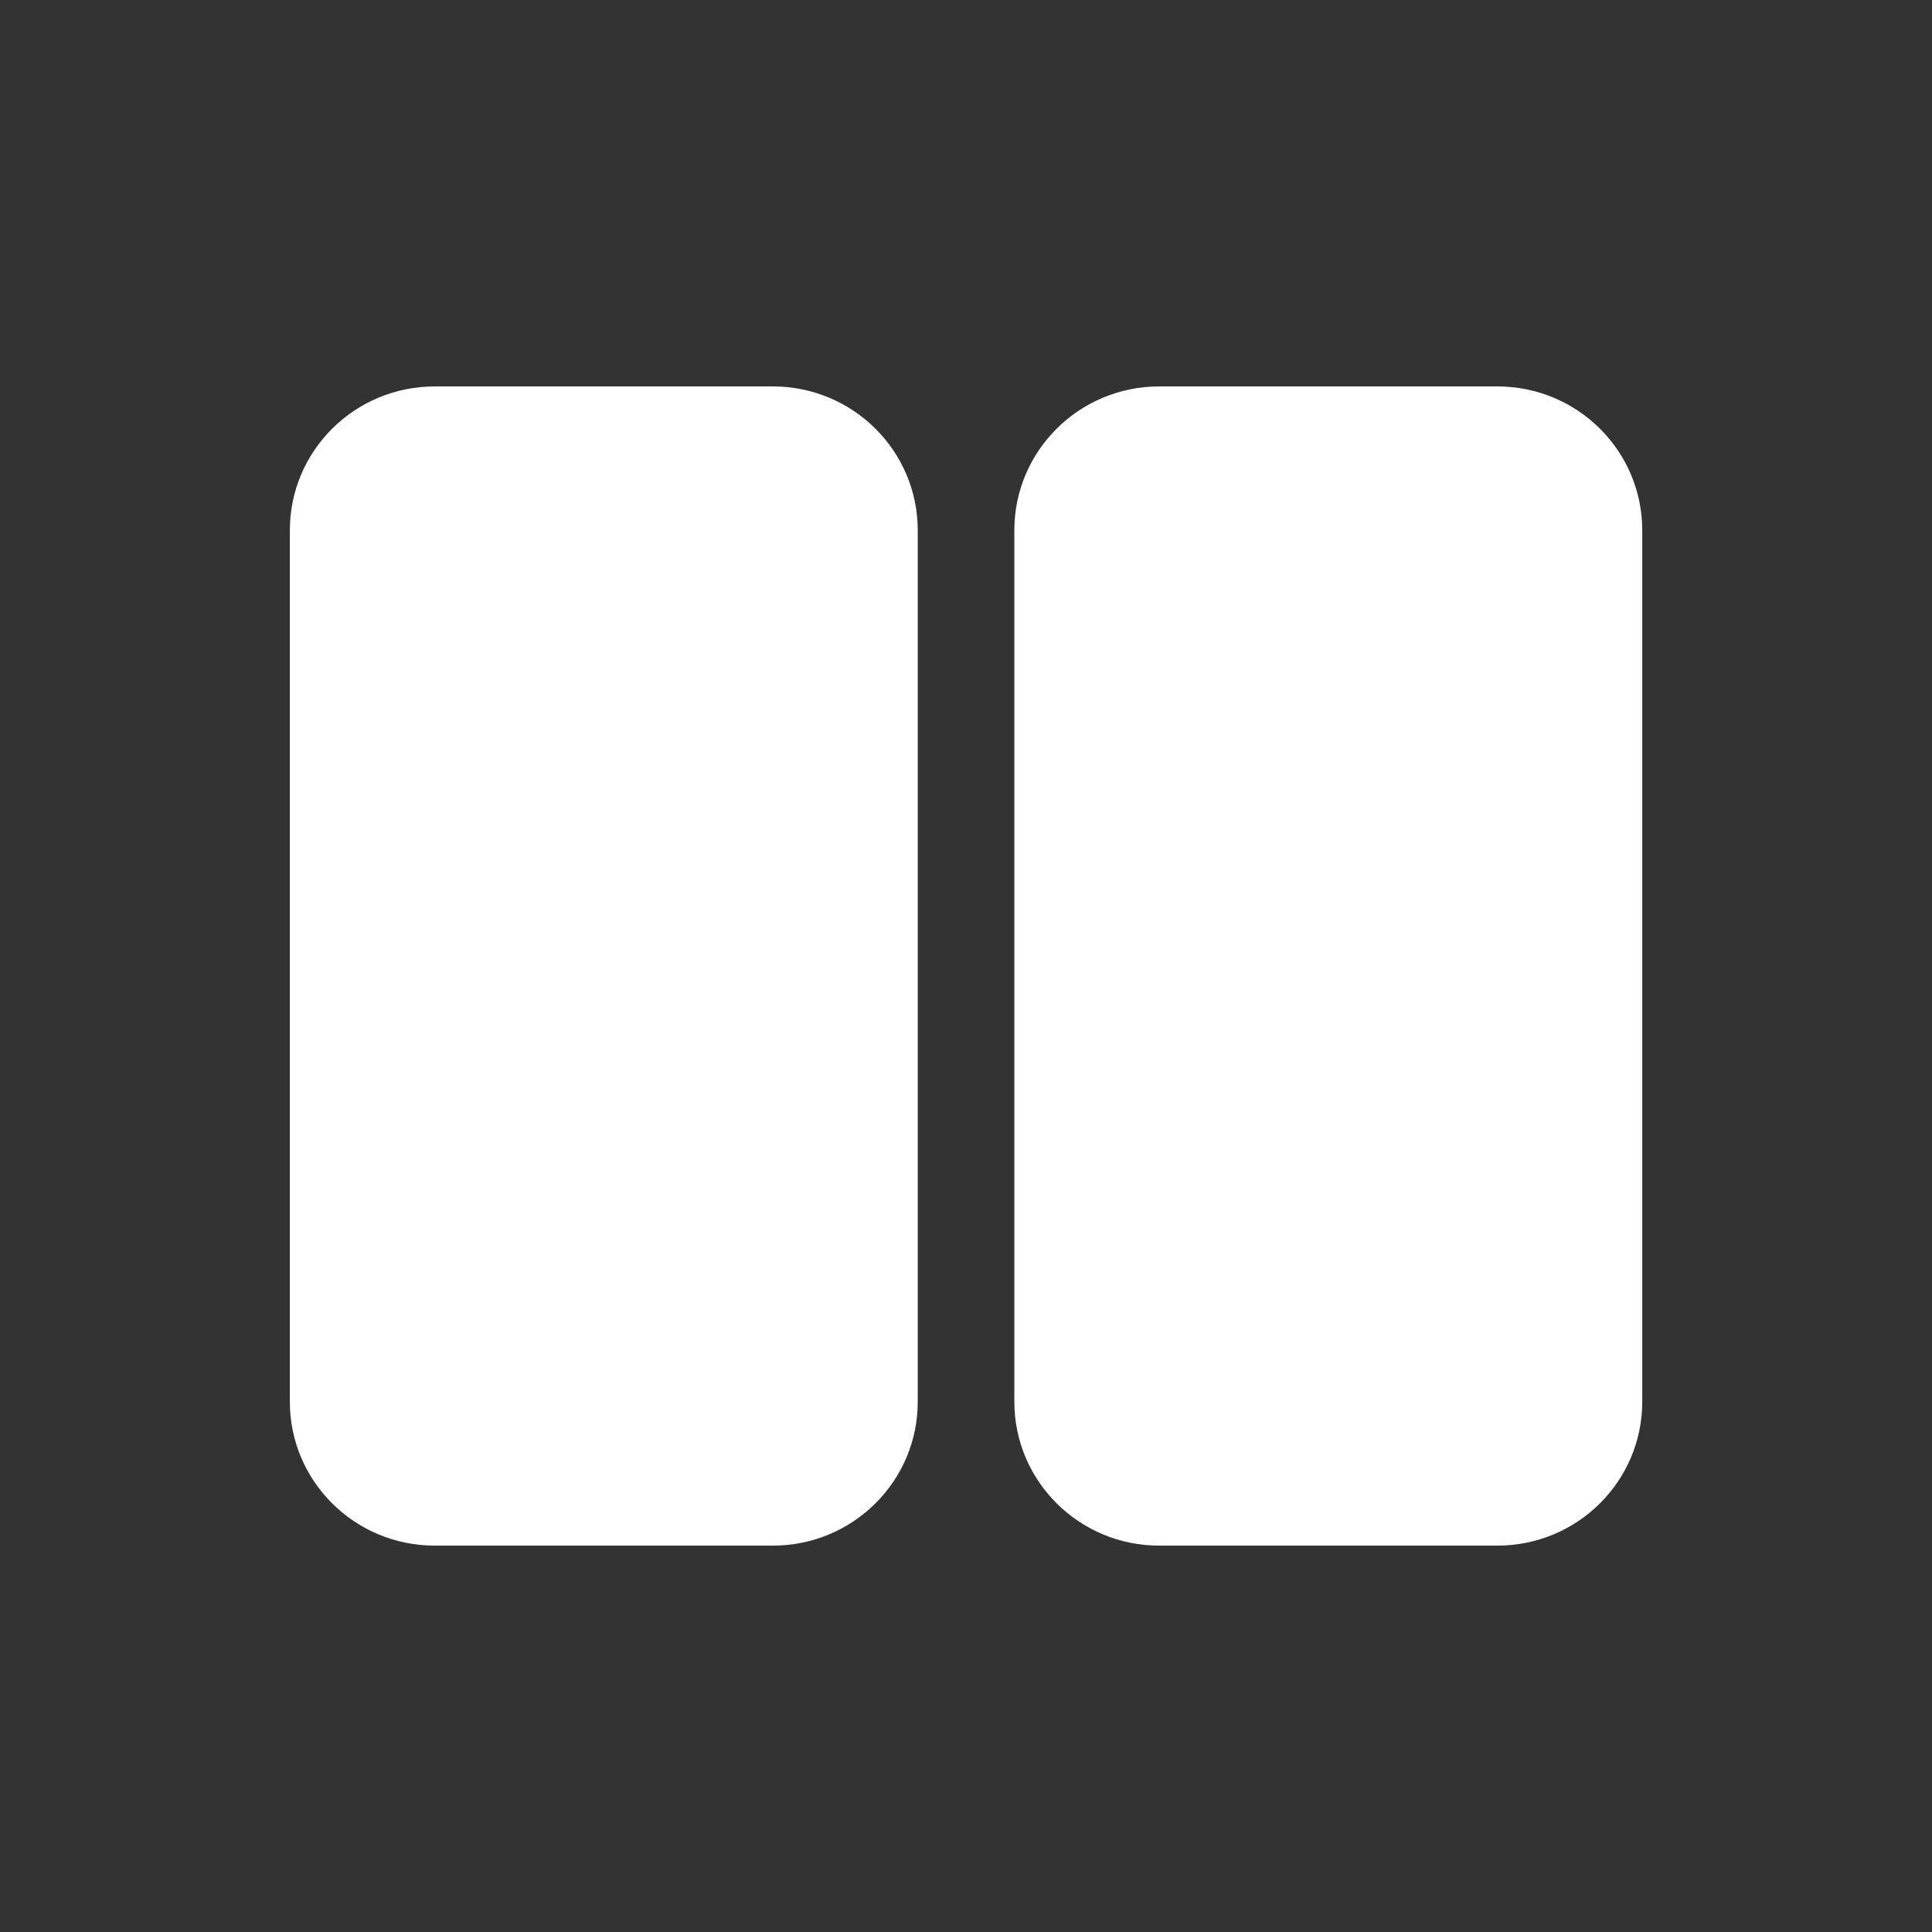
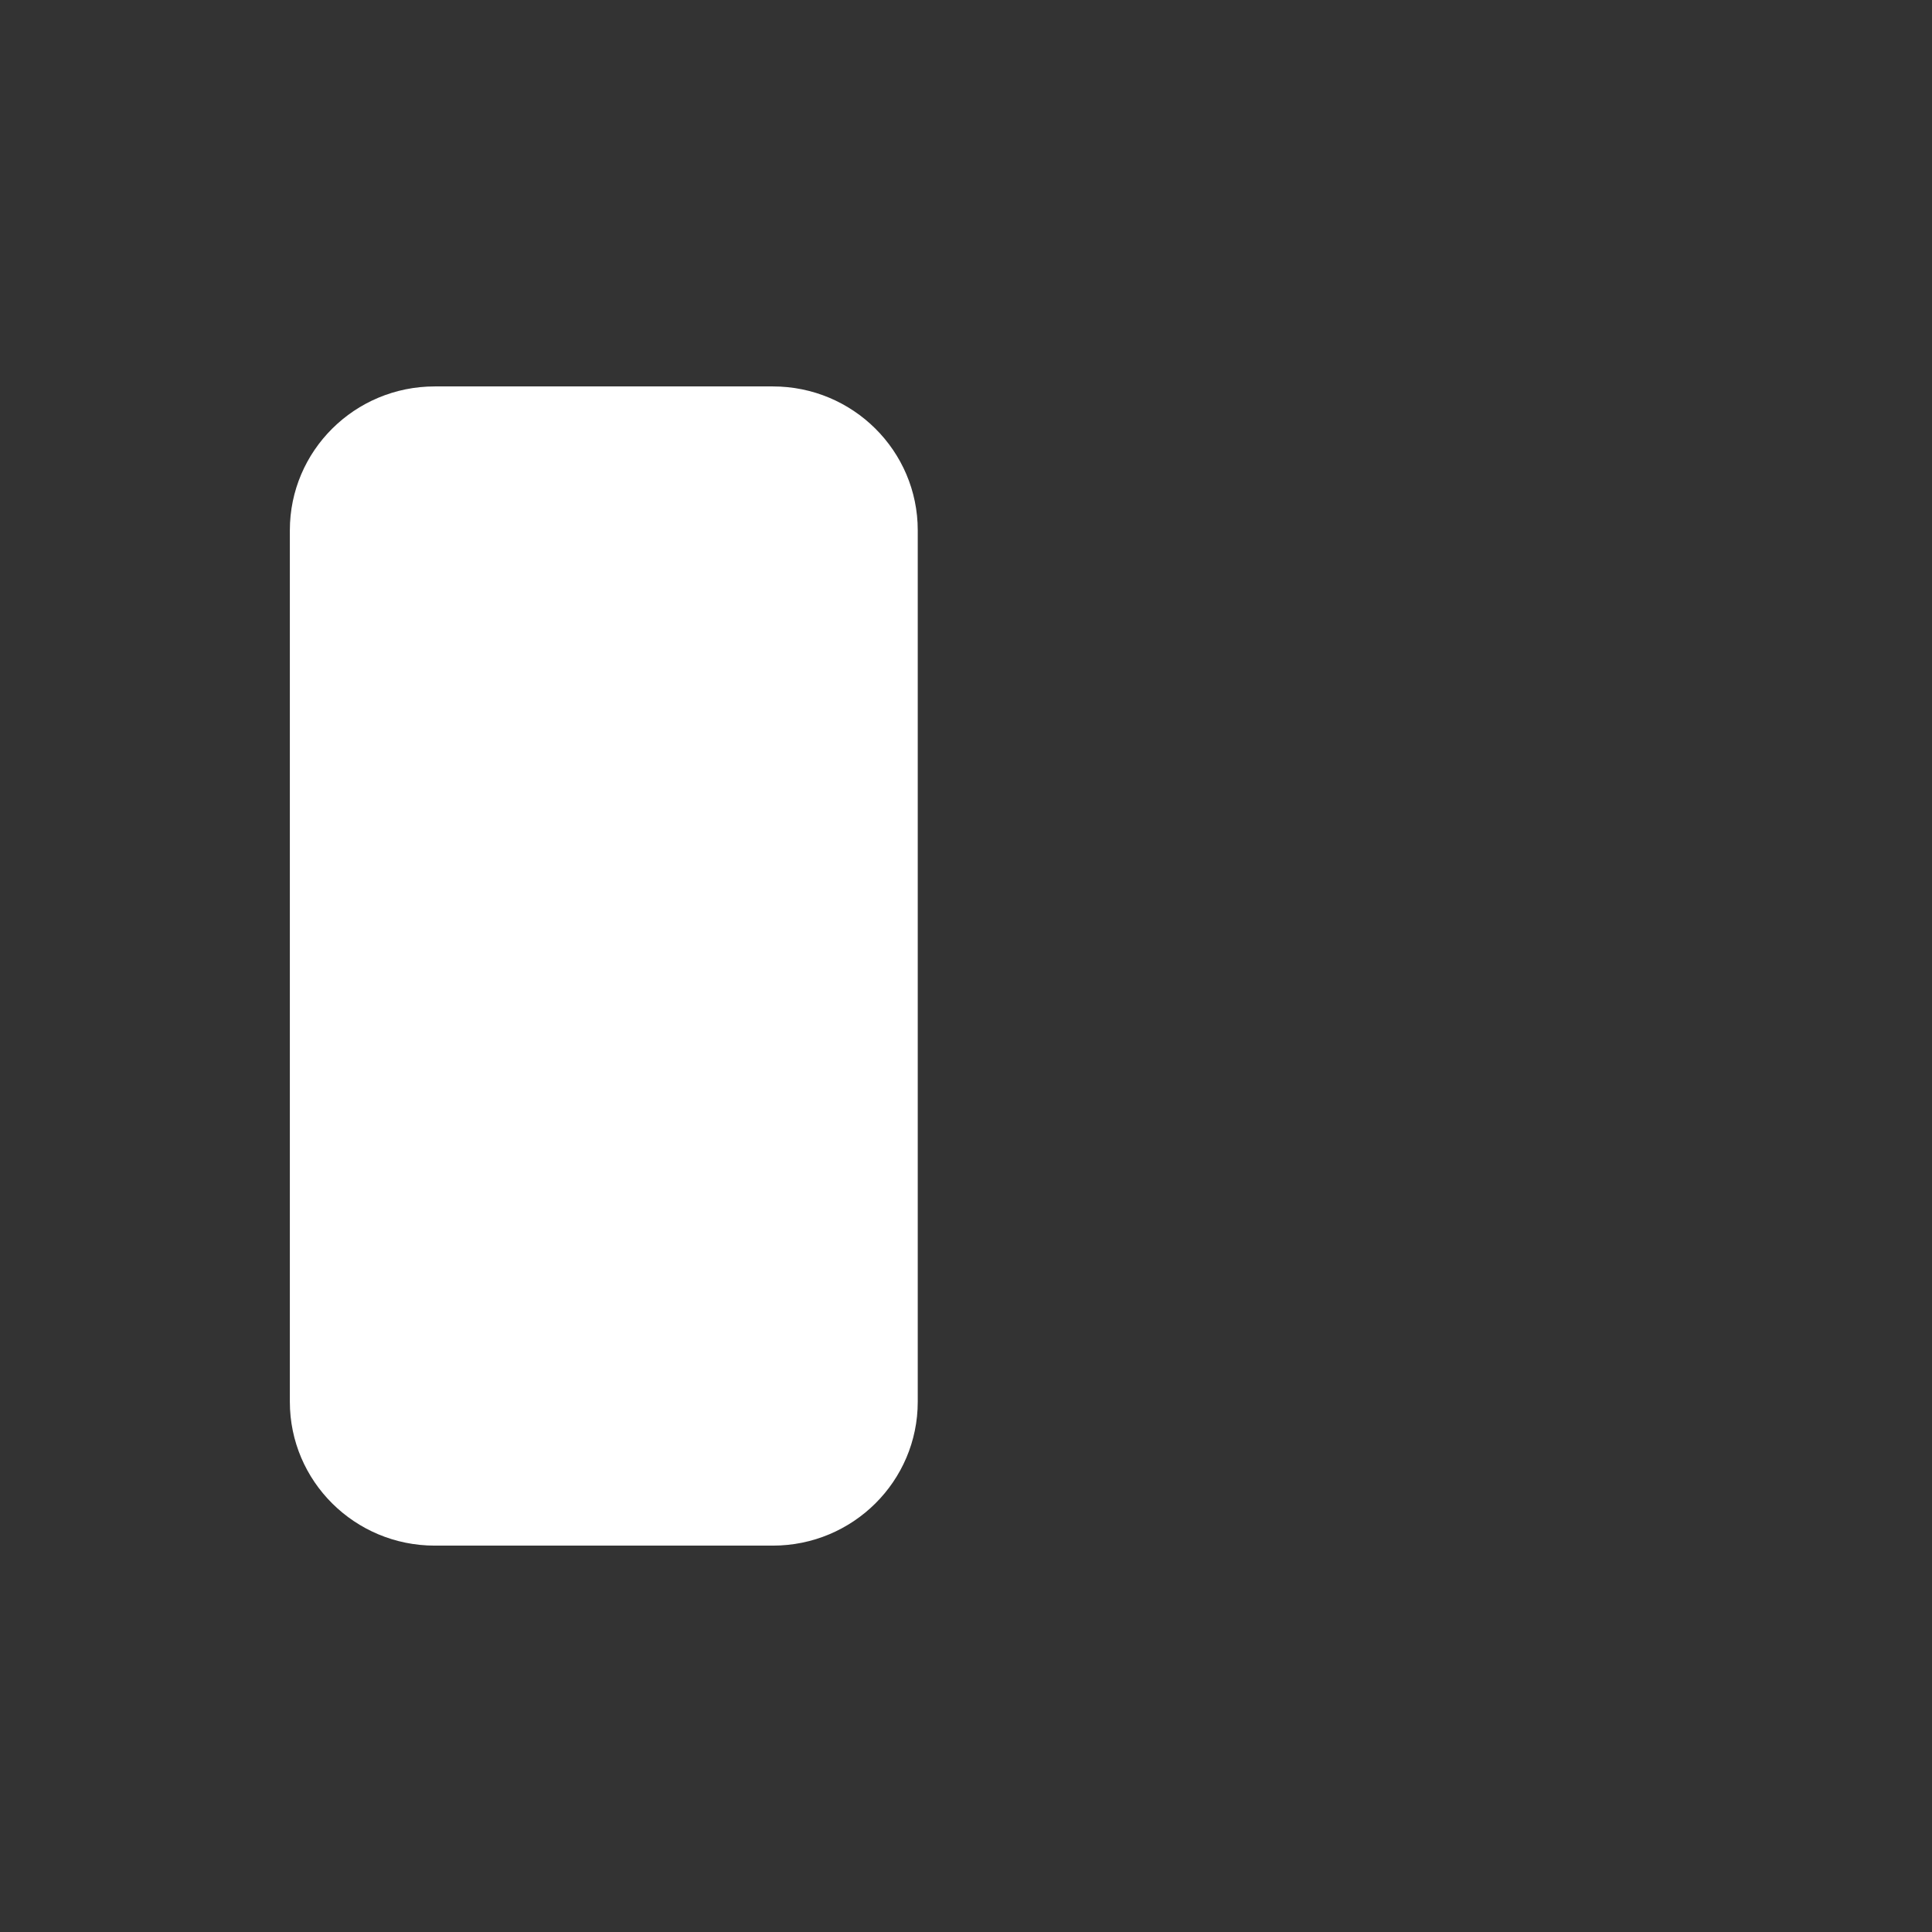
<svg xmlns="http://www.w3.org/2000/svg" width="80" height="80" viewBox="0 0 80 80" fill="none">
  <rect x="0" y="0" width="80" height="80" fill="#333333" stroke="none" />
  <path d="M18.002 16.001C14.688 16.001 12.002 18.668 12.002 21.959V58.043C12.002 61.334 14.688 64.001 18.002 64.001H32.002C35.316 64.001 38.002 61.334 38.002 58.043V21.959C38.002 18.668 35.316 16.001 32.002 16.001H18.002Z" fill="white" />
-   <path d="M48.002 16.001C44.688 16.001 42.002 18.668 42.002 21.959V58.043C42.002 61.334 44.688 64.001 48.002 64.001H62.002C65.316 64.001 68.002 61.334 68.002 58.043V21.959C68.002 18.668 65.316 16.001 62.002 16.001H48.002Z" fill="white" />
</svg>